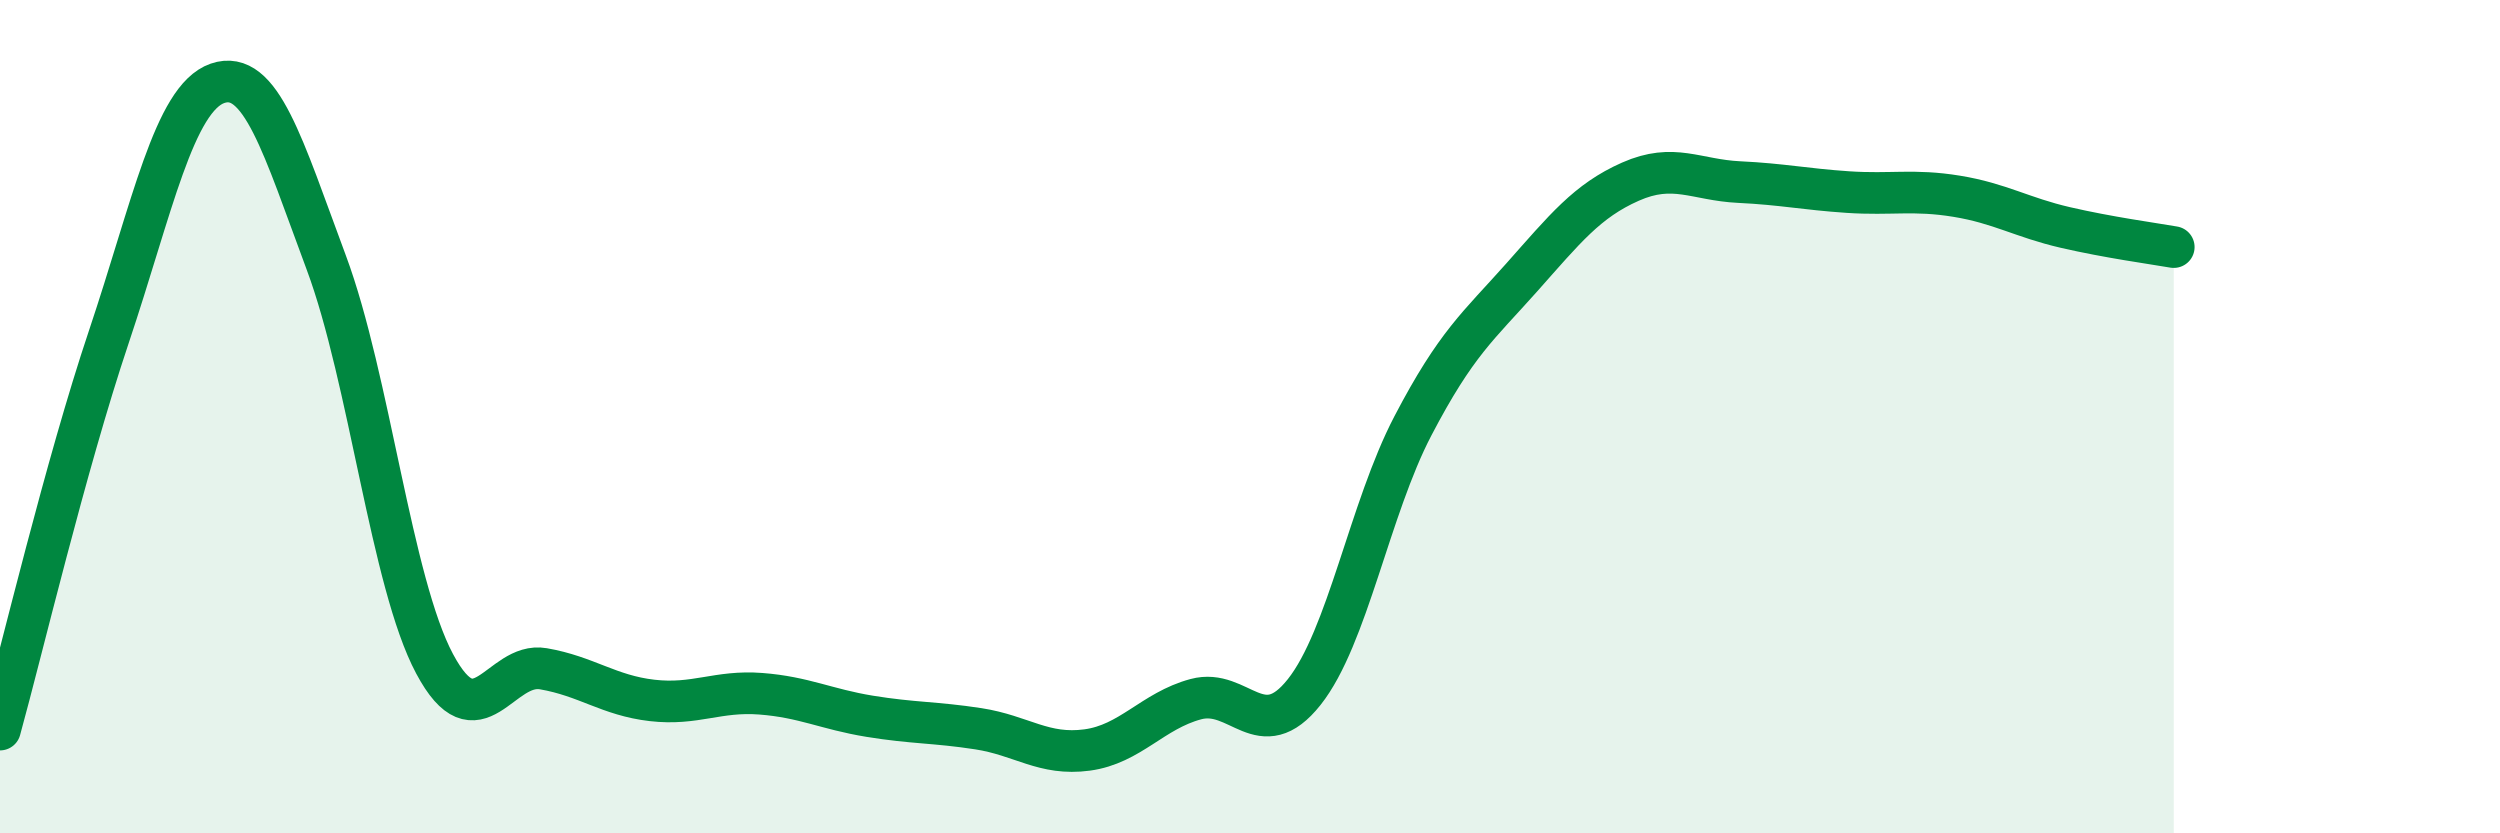
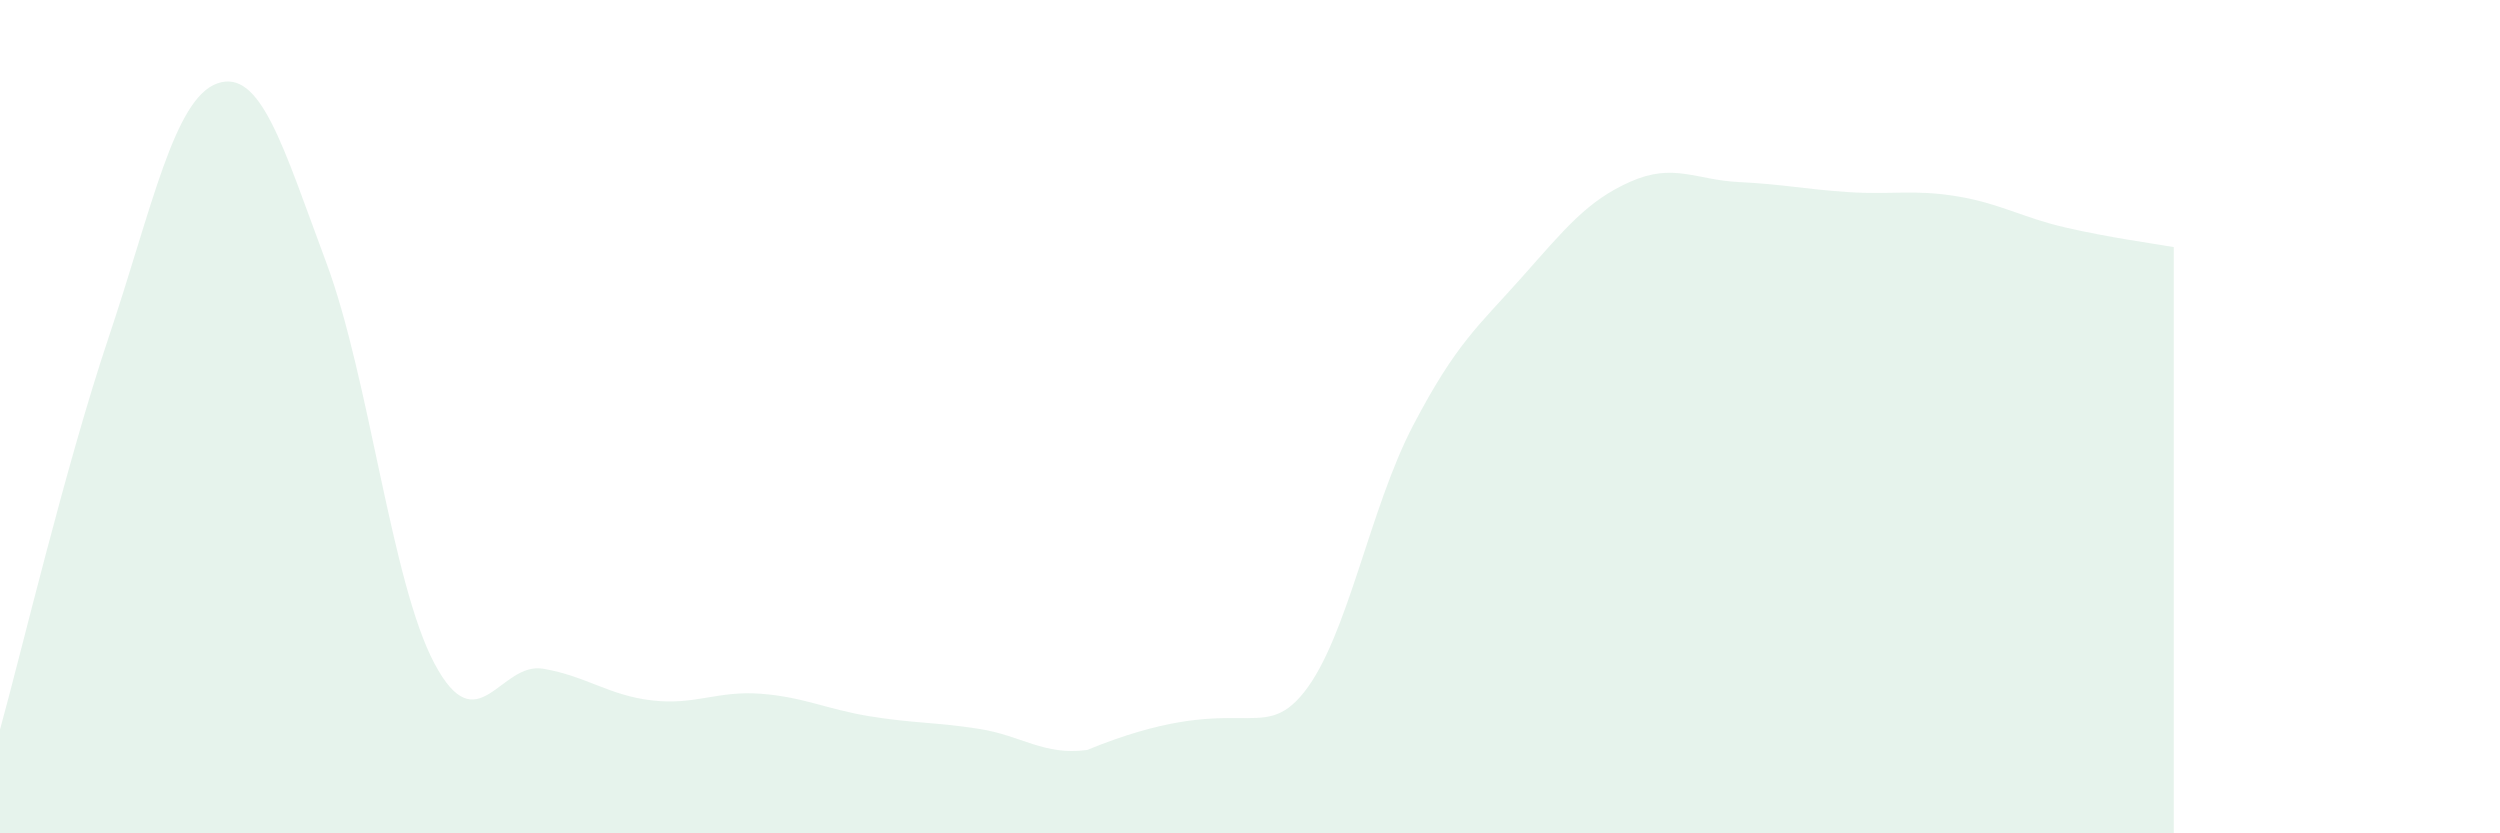
<svg xmlns="http://www.w3.org/2000/svg" width="60" height="20" viewBox="0 0 60 20">
-   <path d="M 0,17.51 C 0.52,15.63 1.57,11.19 2.61,8.09 C 3.65,4.99 4.18,2.36 5.22,2 C 6.26,1.64 6.79,3.51 7.83,6.3 C 8.87,9.09 9.39,13.98 10.43,15.93 C 11.47,17.88 12,15.87 13.04,16.05 C 14.08,16.23 14.61,16.69 15.65,16.81 C 16.69,16.93 17.22,16.57 18.26,16.65 C 19.3,16.73 19.83,17.02 20.87,17.19 C 21.91,17.36 22.44,17.33 23.48,17.49 C 24.52,17.65 25.05,18.14 26.09,18 C 27.13,17.86 27.66,17.06 28.7,16.78 C 29.74,16.5 30.26,17.92 31.3,16.61 C 32.34,15.3 32.87,12.21 33.91,10.22 C 34.95,8.23 35.48,7.83 36.52,6.66 C 37.56,5.49 38.09,4.82 39.13,4.36 C 40.17,3.9 40.7,4.32 41.74,4.37 C 42.78,4.42 43.31,4.54 44.35,4.61 C 45.39,4.68 45.92,4.54 46.96,4.71 C 48,4.88 48.53,5.22 49.57,5.46 C 50.61,5.7 51.65,5.84 52.17,5.93L52.17 20L0 20Z" fill="#008740" opacity="0.1" stroke-linecap="round" stroke-linejoin="round" />
-   <path d="M 0,17.51 C 0.52,15.63 1.57,11.19 2.61,8.09 C 3.65,4.99 4.18,2.36 5.22,2 C 6.26,1.64 6.79,3.51 7.83,6.3 C 8.87,9.09 9.39,13.98 10.43,15.93 C 11.47,17.88 12,15.87 13.04,16.05 C 14.08,16.23 14.61,16.69 15.65,16.81 C 16.69,16.93 17.22,16.57 18.26,16.65 C 19.3,16.73 19.83,17.02 20.87,17.19 C 21.91,17.36 22.44,17.33 23.48,17.49 C 24.52,17.65 25.05,18.14 26.09,18 C 27.13,17.86 27.66,17.06 28.7,16.78 C 29.74,16.5 30.26,17.92 31.3,16.61 C 32.34,15.3 32.87,12.21 33.91,10.22 C 34.95,8.23 35.48,7.83 36.52,6.66 C 37.56,5.49 38.09,4.82 39.13,4.36 C 40.17,3.9 40.7,4.32 41.74,4.37 C 42.78,4.42 43.31,4.54 44.35,4.61 C 45.39,4.68 45.92,4.54 46.96,4.71 C 48,4.88 48.53,5.22 49.57,5.46 C 50.61,5.7 51.65,5.84 52.17,5.93" stroke="#008740" stroke-width="1" fill="none" stroke-linecap="round" stroke-linejoin="round" />
+   <path d="M 0,17.51 C 0.52,15.63 1.57,11.19 2.61,8.09 C 3.65,4.99 4.18,2.36 5.22,2 C 6.26,1.64 6.79,3.51 7.83,6.3 C 8.87,9.09 9.39,13.98 10.43,15.93 C 11.47,17.88 12,15.87 13.04,16.05 C 14.08,16.23 14.61,16.69 15.65,16.81 C 16.69,16.93 17.22,16.57 18.26,16.65 C 19.3,16.73 19.83,17.02 20.87,17.19 C 21.91,17.36 22.44,17.33 23.48,17.49 C 24.52,17.65 25.05,18.14 26.09,18 C 29.74,16.5 30.26,17.92 31.3,16.61 C 32.34,15.3 32.87,12.21 33.91,10.22 C 34.95,8.23 35.48,7.83 36.52,6.66 C 37.56,5.49 38.09,4.82 39.13,4.36 C 40.17,3.9 40.7,4.32 41.74,4.37 C 42.78,4.42 43.31,4.54 44.35,4.61 C 45.39,4.68 45.92,4.54 46.96,4.71 C 48,4.88 48.53,5.22 49.57,5.46 C 50.61,5.7 51.65,5.84 52.17,5.93L52.17 20L0 20Z" fill="#008740" opacity="0.1" stroke-linecap="round" stroke-linejoin="round" />
</svg>